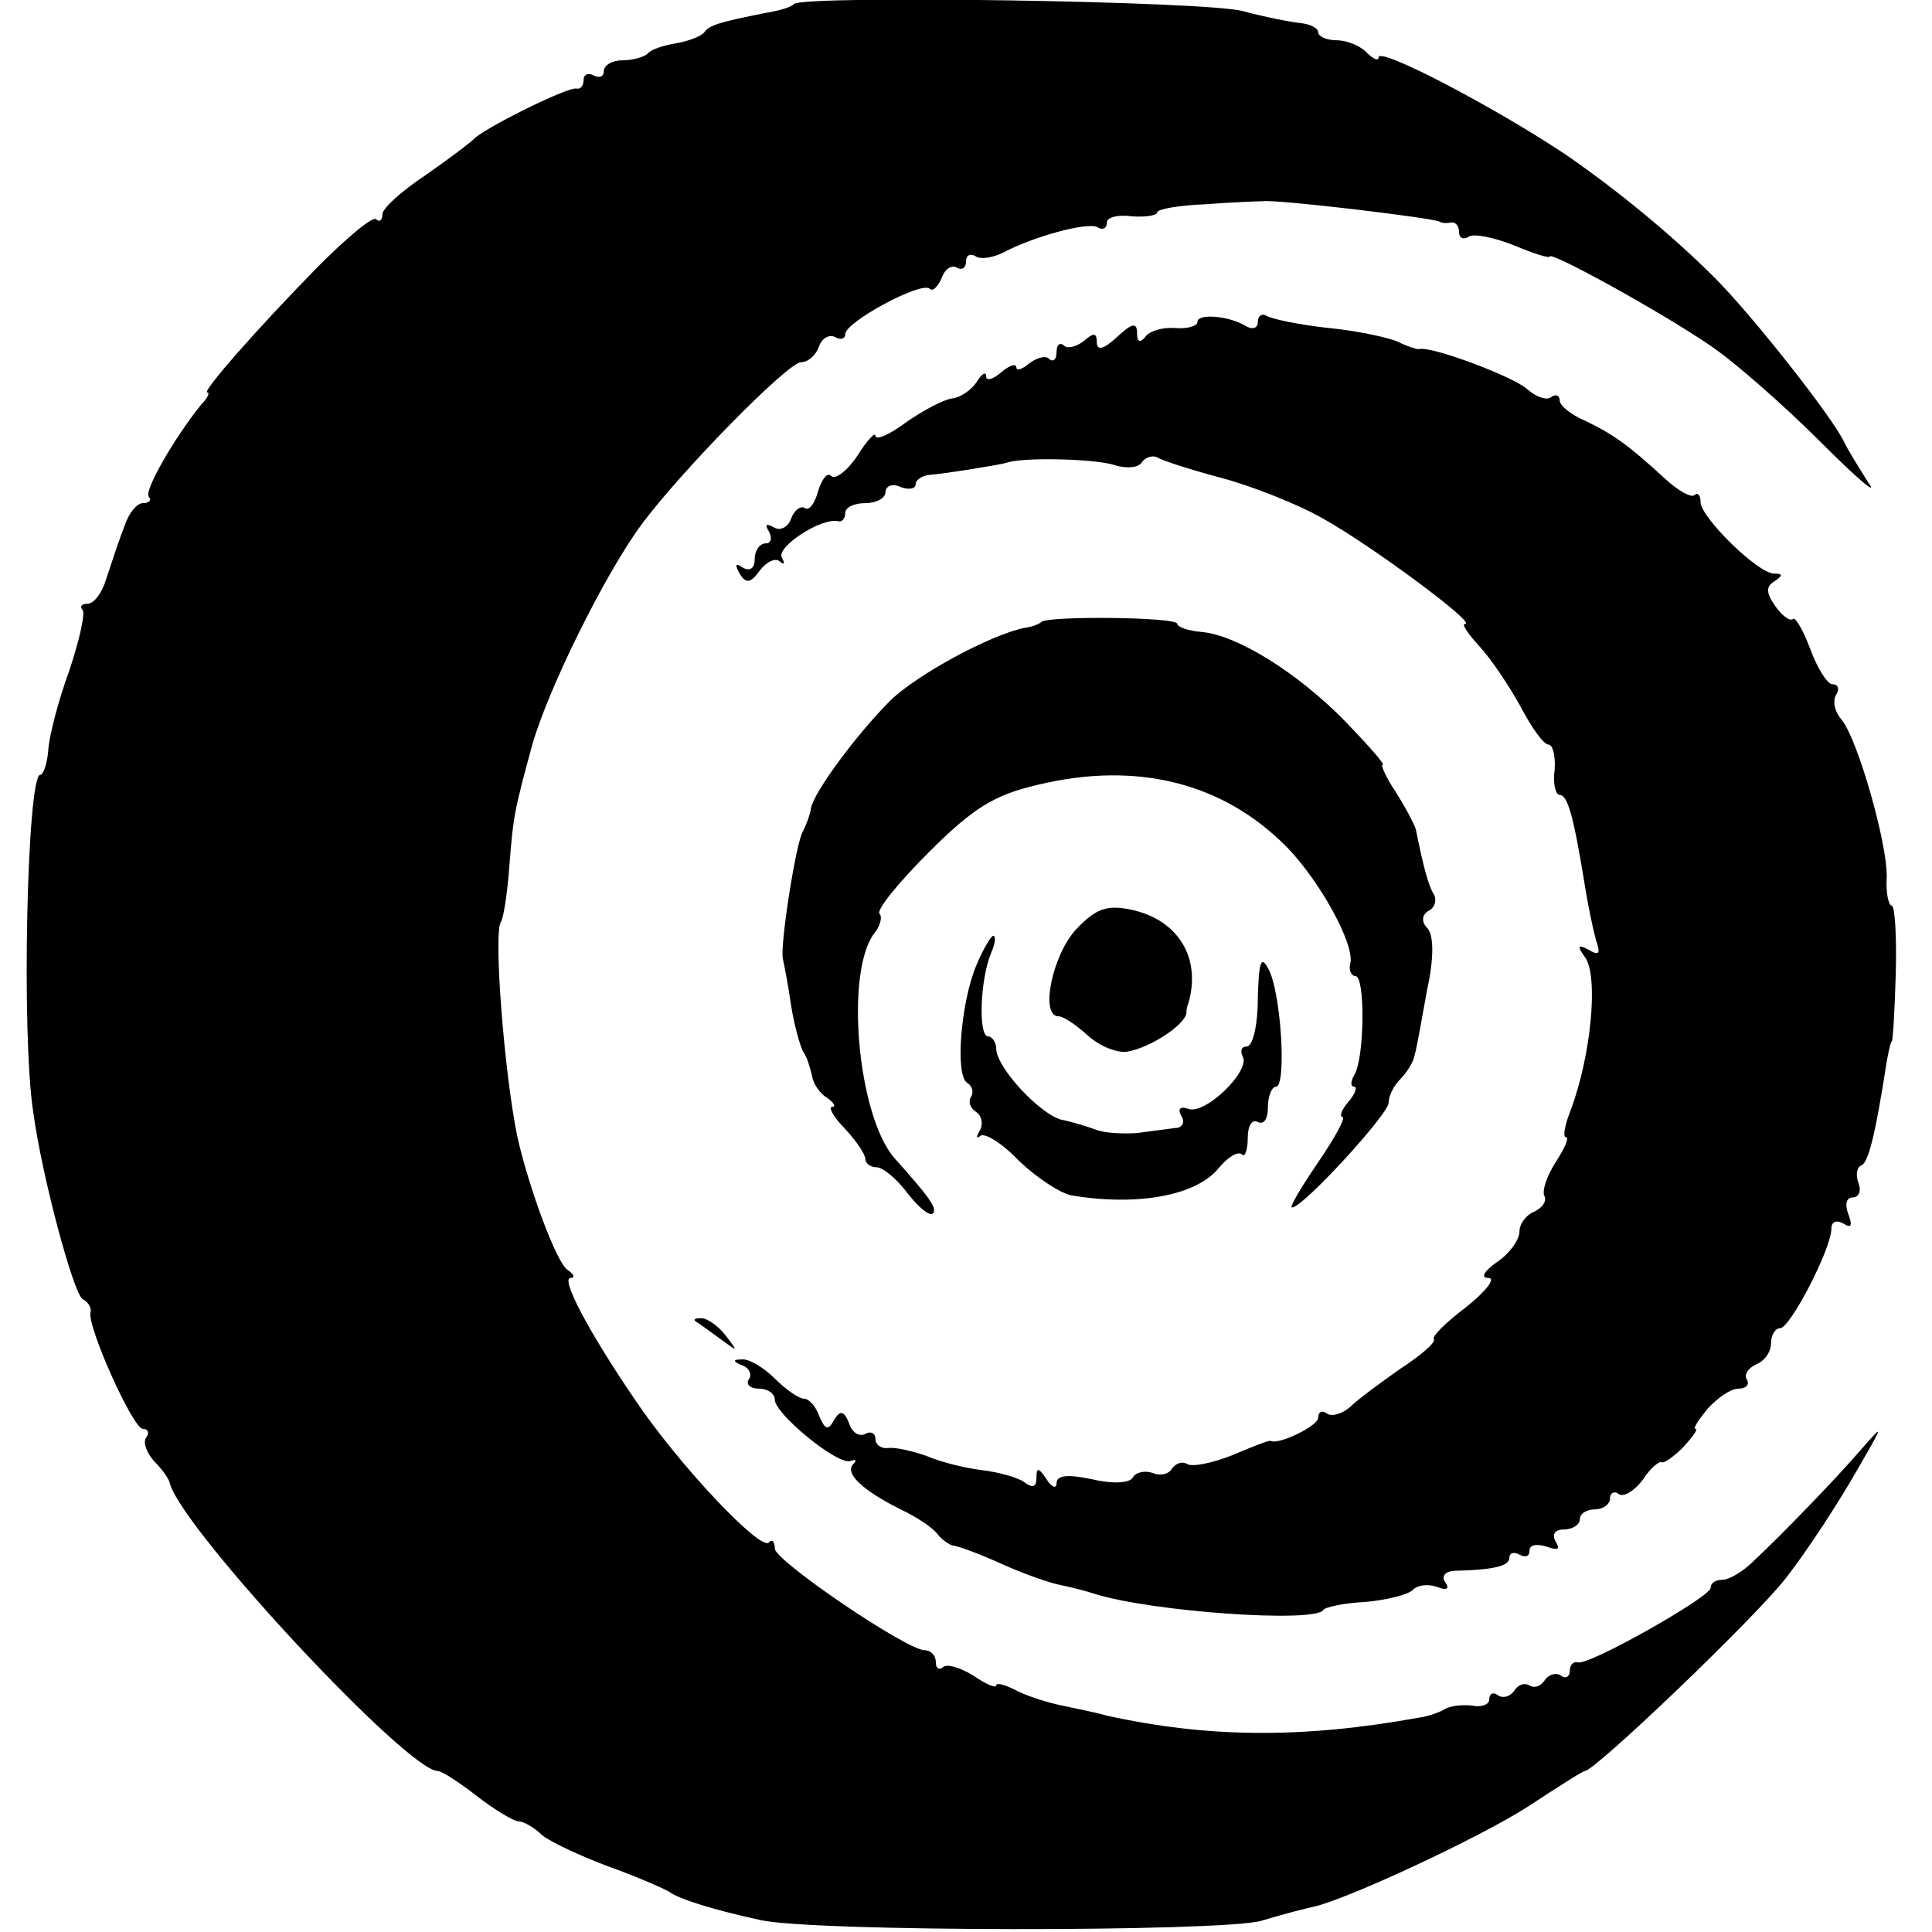
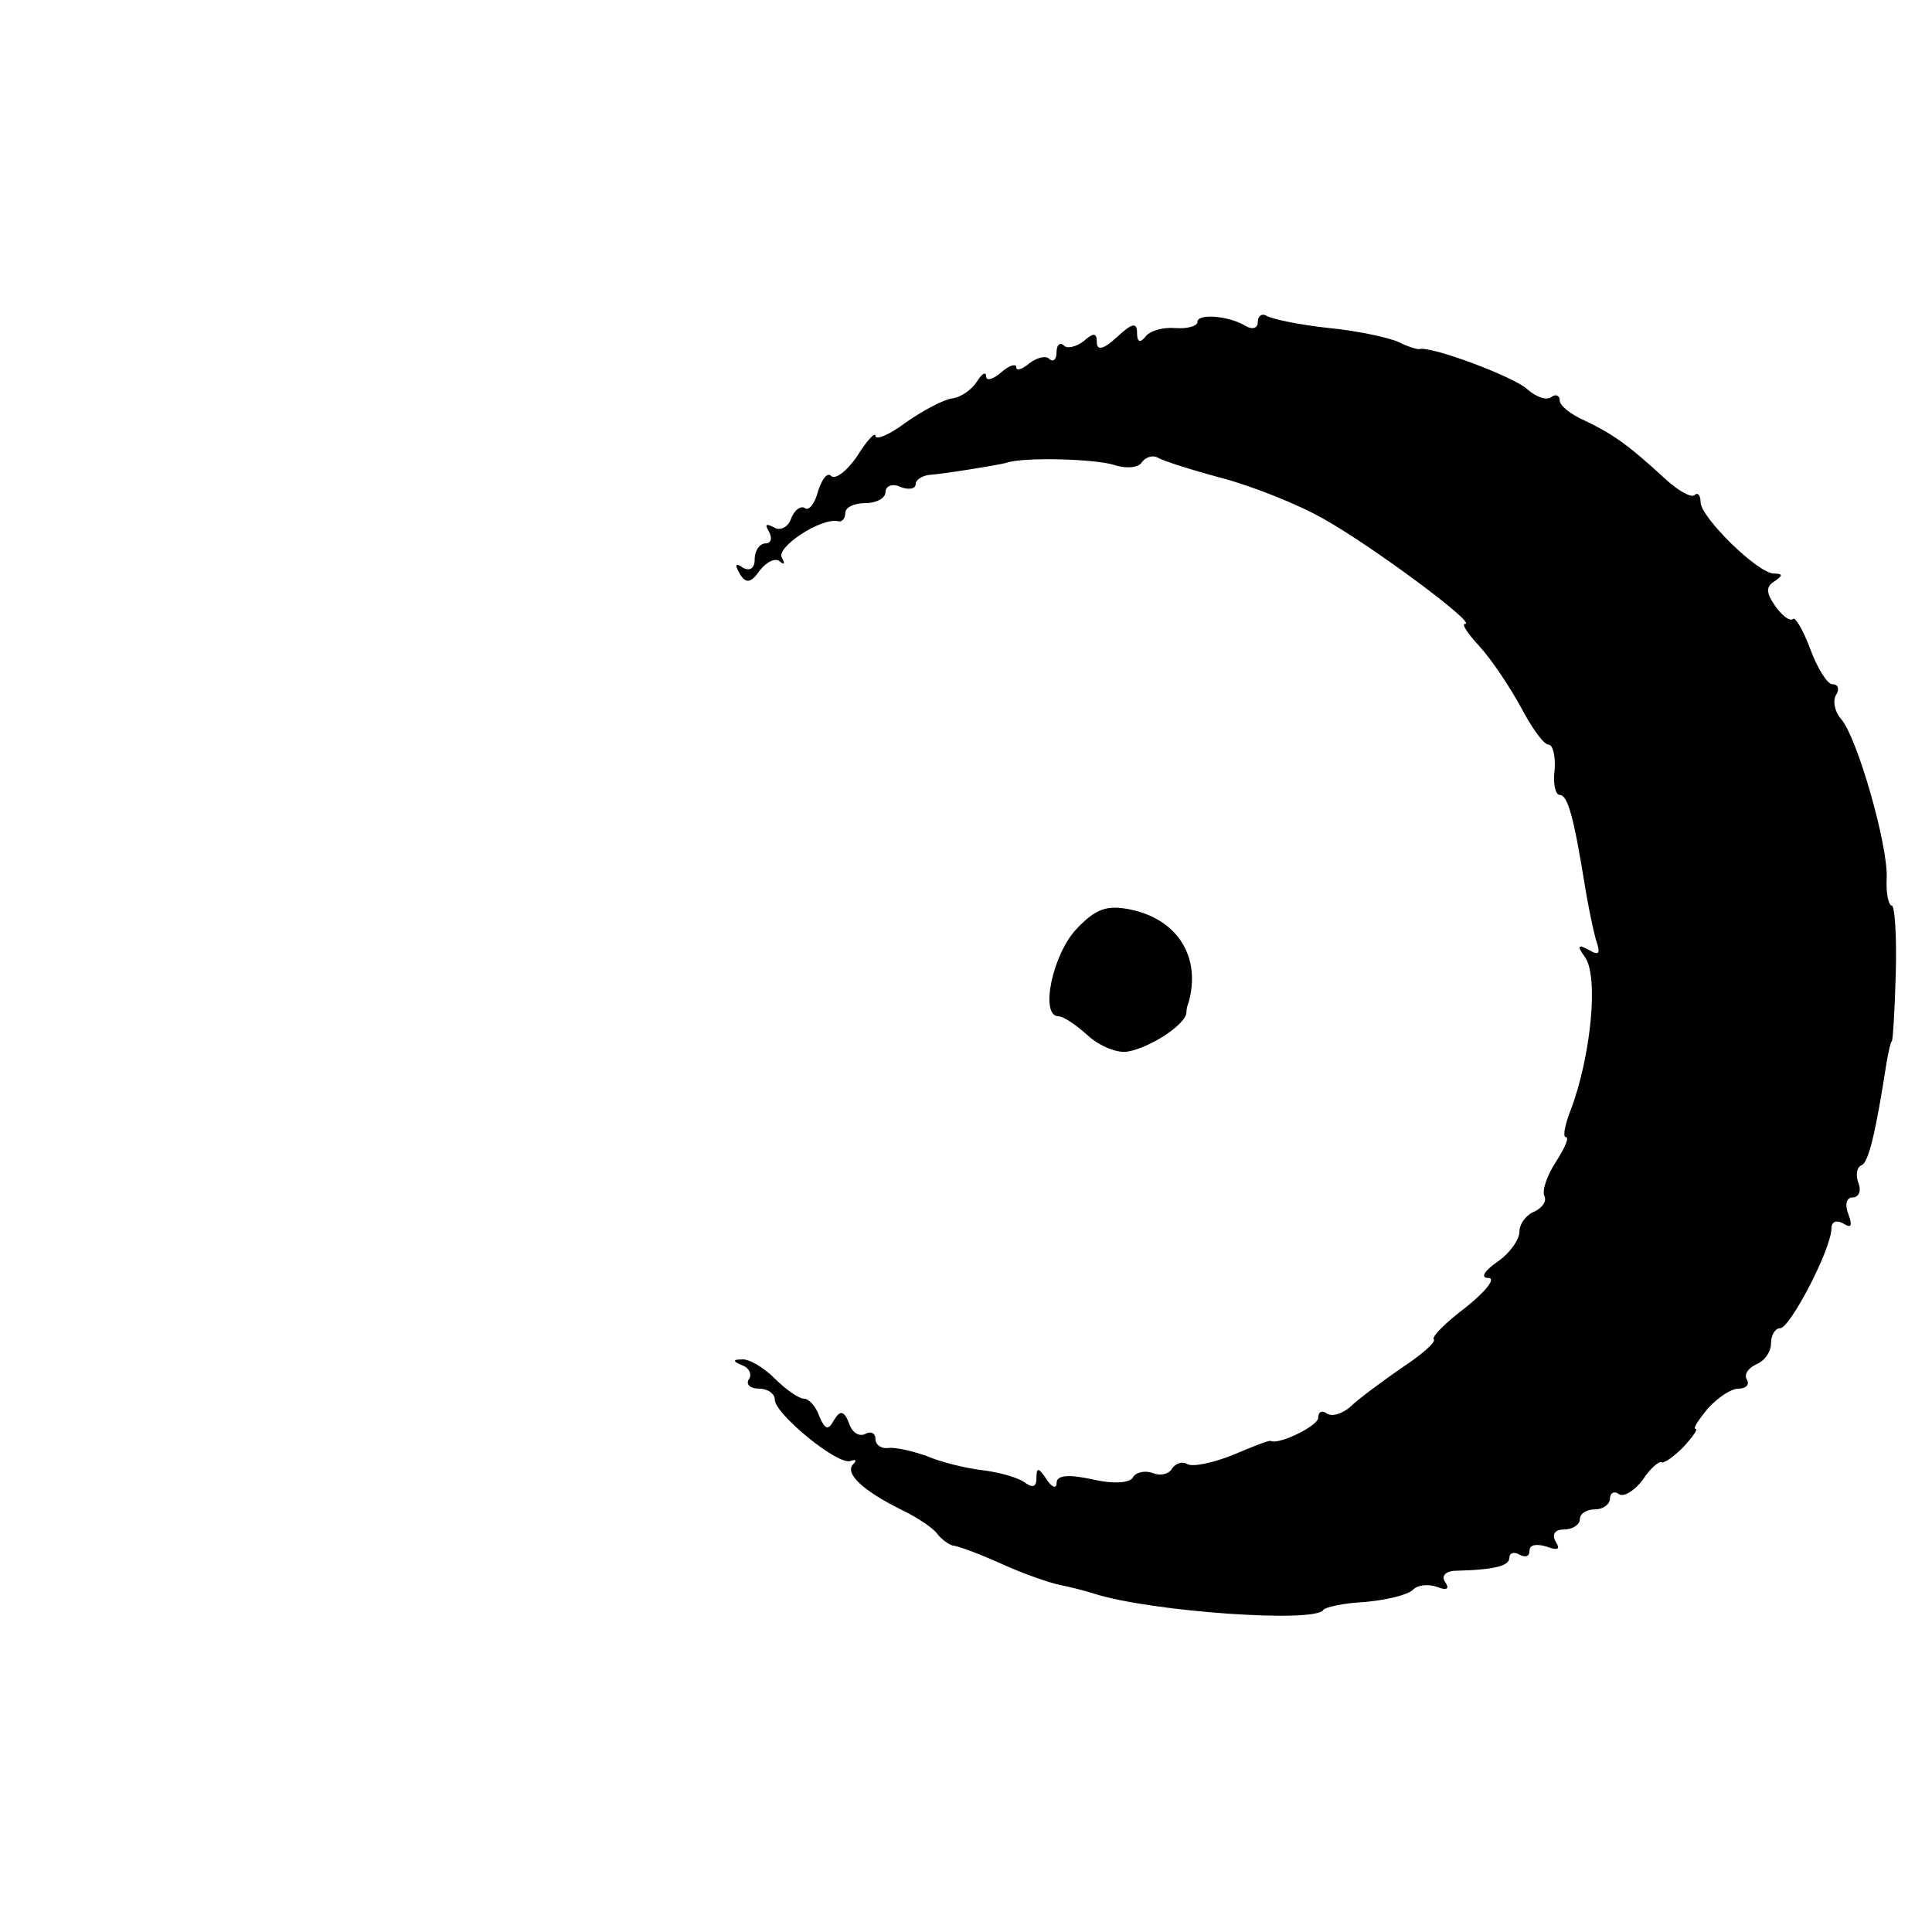
<svg xmlns="http://www.w3.org/2000/svg" version="1.0" width="192pt" height="192pt" viewBox="0 0 192 192" preserveAspectRatio="xMidYMid meet">
  <g transform="translate(0,192) scale(0.1,-0.1)" fill="#000000" stroke="none">
-     <path d="M789 1916 c-2 -3 -16 -7 -29 -9 -45 -9 -55 -12 -60 -19 -3 -4 -16 -9 -28 -11 -12 -2 -25 -6 -28 -10 -4 -4 -16 -7 -26 -7 -10 0 -18 -5 -18 -11 0 -5 -4 -7 -10 -4 -5 3 -10 1 -10 -4 0 -6 -3 -10 -7 -9 -9 2 -95 -41 -103 -51 -3 -3 -24 -19 -47 -35 -24 -16 -43 -33 -43 -39 0 -6 -3 -8 -6 -5 -3 4 -29 -18 -57 -46 -61 -62 -117 -126 -111 -126 3 0 0 -6 -6 -12 -26 -32 -58 -87 -52 -92 3 -3 0 -6 -6 -6 -6 0 -14 -10 -18 -22 -5 -13 -9 -25 -10 -28 -1 -3 -5 -15 -9 -27 -4 -13 -12 -23 -18 -23 -6 0 -8 -3 -5 -6 3 -3 -3 -30 -13 -60 -11 -30 -20 -65 -21 -79 -1 -14 -5 -25 -8 -25 -13 0 -19 -257 -7 -335 9 -66 40 -180 49 -186 6 -3 9 -9 8 -13 -4 -13 42 -116 52 -116 5 0 7 -4 3 -9 -3 -5 1 -15 8 -23 7 -7 15 -17 16 -23 15 -48 236 -285 266 -285 4 0 21 -11 39 -25 18 -14 37 -25 41 -25 5 0 16 -6 24 -14 9 -7 39 -21 66 -31 28 -10 55 -22 60 -25 9 -7 44 -18 90 -28 50 -12 457 -12 498 -1 23 7 47 13 52 14 33 7 168 70 214 100 29 19 54 35 56 35 10 0 170 153 200 192 21 27 52 74 74 113 23 40 23 40 1 15 -24 -28 -80 -86 -108 -112 -10 -10 -24 -18 -30 -18 -7 0 -12 -3 -12 -8 0 -9 -122 -78 -132 -74 -5 1 -8 -3 -8 -9 0 -5 -4 -8 -9 -4 -5 3 -12 1 -16 -5 -4 -6 -10 -8 -15 -5 -5 3 -11 1 -15 -5 -4 -6 -11 -8 -16 -5 -5 4 -9 2 -9 -4 0 -5 -8 -8 -17 -6 -10 1 -22 0 -28 -4 -5 -3 -17 -7 -25 -8 -116 -21 -210 -20 -310 2 -14 4 -36 8 -49 11 -13 3 -32 9 -43 15 -10 5 -18 7 -18 4 0 -3 -10 1 -23 10 -13 8 -27 12 -30 8 -4 -3 -7 -1 -7 5 0 7 -5 12 -11 12 -18 0 -149 89 -149 101 0 7 -3 10 -6 6 -9 -8 -90 78 -133 142 -47 69 -74 121 -64 121 5 0 3 4 -3 8 -11 7 -39 83 -50 133 -13 63 -24 205 -16 213 2 3 6 26 8 53 4 52 5 57 23 123 16 56 72 169 108 218 39 53 146 162 159 162 7 0 15 7 18 16 3 8 10 12 16 9 5 -3 10 -2 10 3 0 12 76 53 84 45 3 -3 8 2 12 11 3 9 10 13 15 10 5 -3 9 0 9 6 0 6 4 9 10 5 5 -3 17 -1 27 4 30 16 85 31 94 25 5 -3 9 -1 9 5 0 5 11 8 25 6 14 -1 25 1 25 4 0 3 21 7 48 8 26 2 52 3 57 3 14 2 164 -16 175 -20 3 -2 8 -2 13 -1 4 0 7 -4 7 -10 0 -5 4 -8 10 -4 5 3 25 -1 45 -9 19 -8 35 -13 35 -11 0 6 109 -54 159 -88 24 -16 74 -60 110 -96 36 -36 58 -55 48 -41 -9 14 -20 32 -24 40 -10 23 -91 126 -129 164 -43 43 -98 88 -149 123 -69 46 -185 107 -185 96 0 -4 -5 -2 -12 5 -7 7 -20 12 -30 12 -10 0 -18 4 -18 8 0 4 -8 8 -17 9 -10 1 -36 6 -58 12 -38 10 -437 16 -446 7z" />
    <path d="M1190 1600 c0 -4 -10 -7 -22 -6 -13 1 -26 -3 -30 -9 -5 -6 -8 -5 -8 4 0 11 -5 10 -20 -4 -13 -12 -20 -14 -20 -5 0 9 -3 10 -13 1 -8 -6 -17 -8 -20 -4 -4 3 -7 0 -7 -7 0 -7 -3 -10 -7 -7 -3 4 -12 2 -20 -4 -7 -6 -13 -8 -13 -4 0 4 -7 2 -15 -5 -8 -7 -15 -9 -15 -4 0 5 -4 3 -9 -5 -5 -8 -16 -16 -25 -17 -8 -1 -29 -12 -46 -24 -16 -12 -30 -18 -30 -13 0 4 -8 -4 -18 -20 -10 -15 -22 -24 -26 -20 -4 4 -9 -3 -13 -15 -3 -12 -9 -20 -13 -17 -4 3 -11 -2 -14 -11 -3 -8 -11 -12 -17 -8 -8 4 -9 3 -5 -4 4 -7 2 -12 -3 -12 -6 0 -11 -7 -11 -16 0 -9 -5 -12 -12 -8 -7 5 -8 3 -3 -6 6 -10 11 -10 20 3 7 9 16 13 20 9 5 -4 5 -2 2 4 -6 10 39 40 56 36 4 -1 7 3 7 8 0 6 9 10 20 10 11 0 20 5 20 11 0 6 7 9 15 5 8 -3 15 -2 15 3 0 4 6 8 13 9 15 1 70 10 77 12 16 6 88 4 107 -2 12 -4 25 -3 28 3 4 5 11 7 16 4 5 -3 33 -12 63 -20 30 -8 76 -26 102 -41 48 -27 152 -104 140 -104 -4 0 3 -10 14 -22 12 -13 30 -40 41 -60 11 -21 23 -38 28 -38 4 0 7 -11 6 -25 -2 -14 1 -25 5 -25 8 0 14 -22 25 -90 3 -19 8 -43 11 -54 5 -14 3 -16 -7 -10 -11 6 -12 4 -4 -7 14 -19 6 -99 -14 -152 -6 -15 -8 -27 -5 -27 4 0 -1 -11 -10 -25 -9 -14 -14 -29 -11 -34 2 -5 -2 -11 -10 -15 -8 -3 -15 -12 -15 -20 0 -8 -10 -22 -22 -30 -13 -9 -17 -16 -9 -16 8 0 -2 -13 -22 -29 -20 -15 -35 -30 -32 -32 2 -3 -13 -16 -33 -29 -20 -14 -43 -31 -50 -38 -8 -7 -18 -10 -23 -7 -5 4 -9 2 -9 -4 0 -8 -39 -27 -47 -23 -2 1 -19 -6 -38 -14 -20 -8 -40 -12 -45 -9 -5 3 -11 1 -15 -4 -3 -6 -12 -8 -19 -5 -8 3 -17 1 -20 -4 -3 -6 -20 -7 -41 -2 -24 5 -35 4 -35 -4 0 -6 -5 -4 -10 4 -8 12 -10 12 -10 1 0 -9 -4 -10 -12 -4 -7 5 -26 10 -42 12 -17 2 -41 8 -55 14 -14 5 -32 9 -38 8 -7 -1 -13 3 -13 9 0 6 -5 8 -10 5 -6 -3 -13 1 -16 10 -5 13 -9 14 -15 4 -6 -11 -9 -10 -15 4 -3 9 -10 17 -15 17 -5 0 -18 9 -29 20 -11 11 -26 20 -33 19 -9 0 -9 -2 1 -6 6 -2 10 -9 6 -14 -3 -5 2 -9 10 -9 9 0 16 -5 16 -11 0 -14 62 -65 75 -61 5 2 7 1 3 -3 -9 -9 9 -26 47 -45 17 -8 33 -19 37 -25 4 -5 11 -10 15 -11 4 0 26 -8 48 -18 22 -10 48 -19 58 -21 10 -2 26 -6 35 -9 58 -18 219 -29 227 -16 2 3 21 7 42 8 21 2 42 7 47 12 5 5 15 6 24 3 10 -4 13 -2 8 5 -4 6 1 11 11 11 39 1 53 5 53 13 0 5 5 6 10 3 6 -3 10 -2 10 4 0 6 7 7 17 4 11 -4 14 -3 9 5 -4 7 -1 12 8 12 9 0 16 5 16 10 0 6 7 10 15 10 8 0 15 5 15 11 0 5 4 8 9 4 5 -3 16 4 24 15 7 11 16 18 18 17 2 -2 12 5 22 15 9 10 15 18 12 18 -3 0 3 9 12 20 10 11 23 20 31 20 7 0 11 4 8 9 -3 5 1 11 9 15 8 3 15 12 15 21 0 8 4 15 9 15 10 0 51 79 51 99 0 7 5 9 12 5 8 -5 9 -2 5 9 -4 10 -2 17 4 17 6 0 9 6 6 14 -3 8 -2 16 3 18 7 3 14 32 25 103 2 11 4 20 5 20 1 0 3 30 4 68 1 37 -1 67 -4 67 -3 0 -6 12 -5 28 1 33 -29 138 -45 157 -7 8 -9 19 -5 25 3 5 2 10 -4 10 -5 0 -15 16 -22 35 -7 19 -15 32 -17 30 -3 -3 -11 3 -18 13 -9 13 -9 19 -1 24 9 6 9 8 0 8 -16 0 -73 56 -73 71 0 7 -3 10 -6 7 -3 -3 -16 4 -29 16 -38 35 -53 45 -80 58 -14 6 -25 15 -25 20 0 5 -4 7 -9 3 -5 -3 -15 1 -23 8 -12 12 -97 44 -108 40 -3 0 -12 3 -20 7 -8 4 -39 11 -69 14 -29 3 -57 9 -62 12 -5 3 -9 0 -9 -6 0 -6 -5 -8 -12 -4 -16 10 -48 13 -48 4z" />
-     <path d="M1035 1302 c-2 -2 -9 -5 -17 -6 -34 -7 -106 -46 -133 -72 -34 -34 -76 -91 -79 -107 -1 -7 -5 -17 -8 -23 -7 -11 -23 -114 -20 -127 1 -4 5 -24 8 -45 3 -20 9 -41 12 -47 4 -5 7 -16 9 -24 1 -8 8 -18 15 -22 7 -5 9 -9 5 -9 -4 0 1 -10 13 -22 11 -12 20 -25 20 -30 0 -4 5 -8 11 -8 6 0 20 -11 31 -26 11 -14 22 -23 25 -20 5 5 -4 17 -38 55 -37 42 -50 188 -19 225 5 7 7 15 4 18 -3 4 19 31 49 61 44 44 65 57 108 67 99 24 185 2 248 -62 33 -34 67 -96 63 -115 -2 -7 1 -13 5 -13 10 0 9 -82 -1 -98 -4 -7 -4 -12 0 -12 3 0 1 -7 -6 -15 -7 -8 -9 -15 -6 -15 4 0 -7 -20 -24 -45 -17 -25 -29 -45 -26 -45 11 0 96 93 96 104 0 7 5 17 12 24 6 6 13 17 14 24 2 7 7 35 12 63 7 32 7 54 1 62 -7 7 -6 14 1 18 6 3 8 11 5 16 -5 8 -10 25 -18 65 -2 6 -11 23 -20 37 -10 15 -15 27 -13 27 3 0 -14 19 -37 43 -48 49 -108 86 -143 89 -13 1 -24 5 -24 8 0 7 -129 8 -135 2z" />
    <path d="M1070 997 c-24 -25 -37 -87 -18 -87 5 0 18 -9 29 -19 12 -11 30 -18 40 -16 22 4 56 26 58 38 0 4 1 8 2 10 13 45 -10 83 -57 93 -24 5 -35 1 -54 -19z" />
-     <path d="M970 960 c-15 -36 -21 -108 -9 -116 5 -3 7 -9 4 -14 -3 -5 -1 -11 5 -15 6 -4 7 -12 4 -18 -4 -7 -4 -9 0 -6 4 4 22 -7 39 -25 18 -17 41 -32 52 -34 66 -11 124 0 146 27 9 11 19 17 23 14 3 -4 6 4 6 16 0 12 4 19 10 16 6 -3 10 3 10 14 0 12 4 21 8 21 11 0 5 97 -8 118 -7 13 -9 5 -10 -30 0 -27 -5 -48 -11 -48 -5 0 -7 -4 -4 -10 8 -14 -37 -58 -54 -52 -8 3 -11 0 -7 -7 4 -6 1 -12 -6 -12 -7 -1 -24 -3 -38 -5 -14 -1 -32 0 -40 3 -8 3 -24 8 -34 10 -21 4 -66 52 -66 71 0 6 -4 12 -8 12 -10 0 -8 57 3 83 4 9 5 17 2 17 -2 0 -10 -13 -17 -30z" />
-     <path d="M691 607 c2 -1 13 -9 24 -17 19 -14 19 -14 6 3 -7 9 -18 17 -24 17 -6 0 -8 -1 -6 -3z" />
  </g>
</svg>